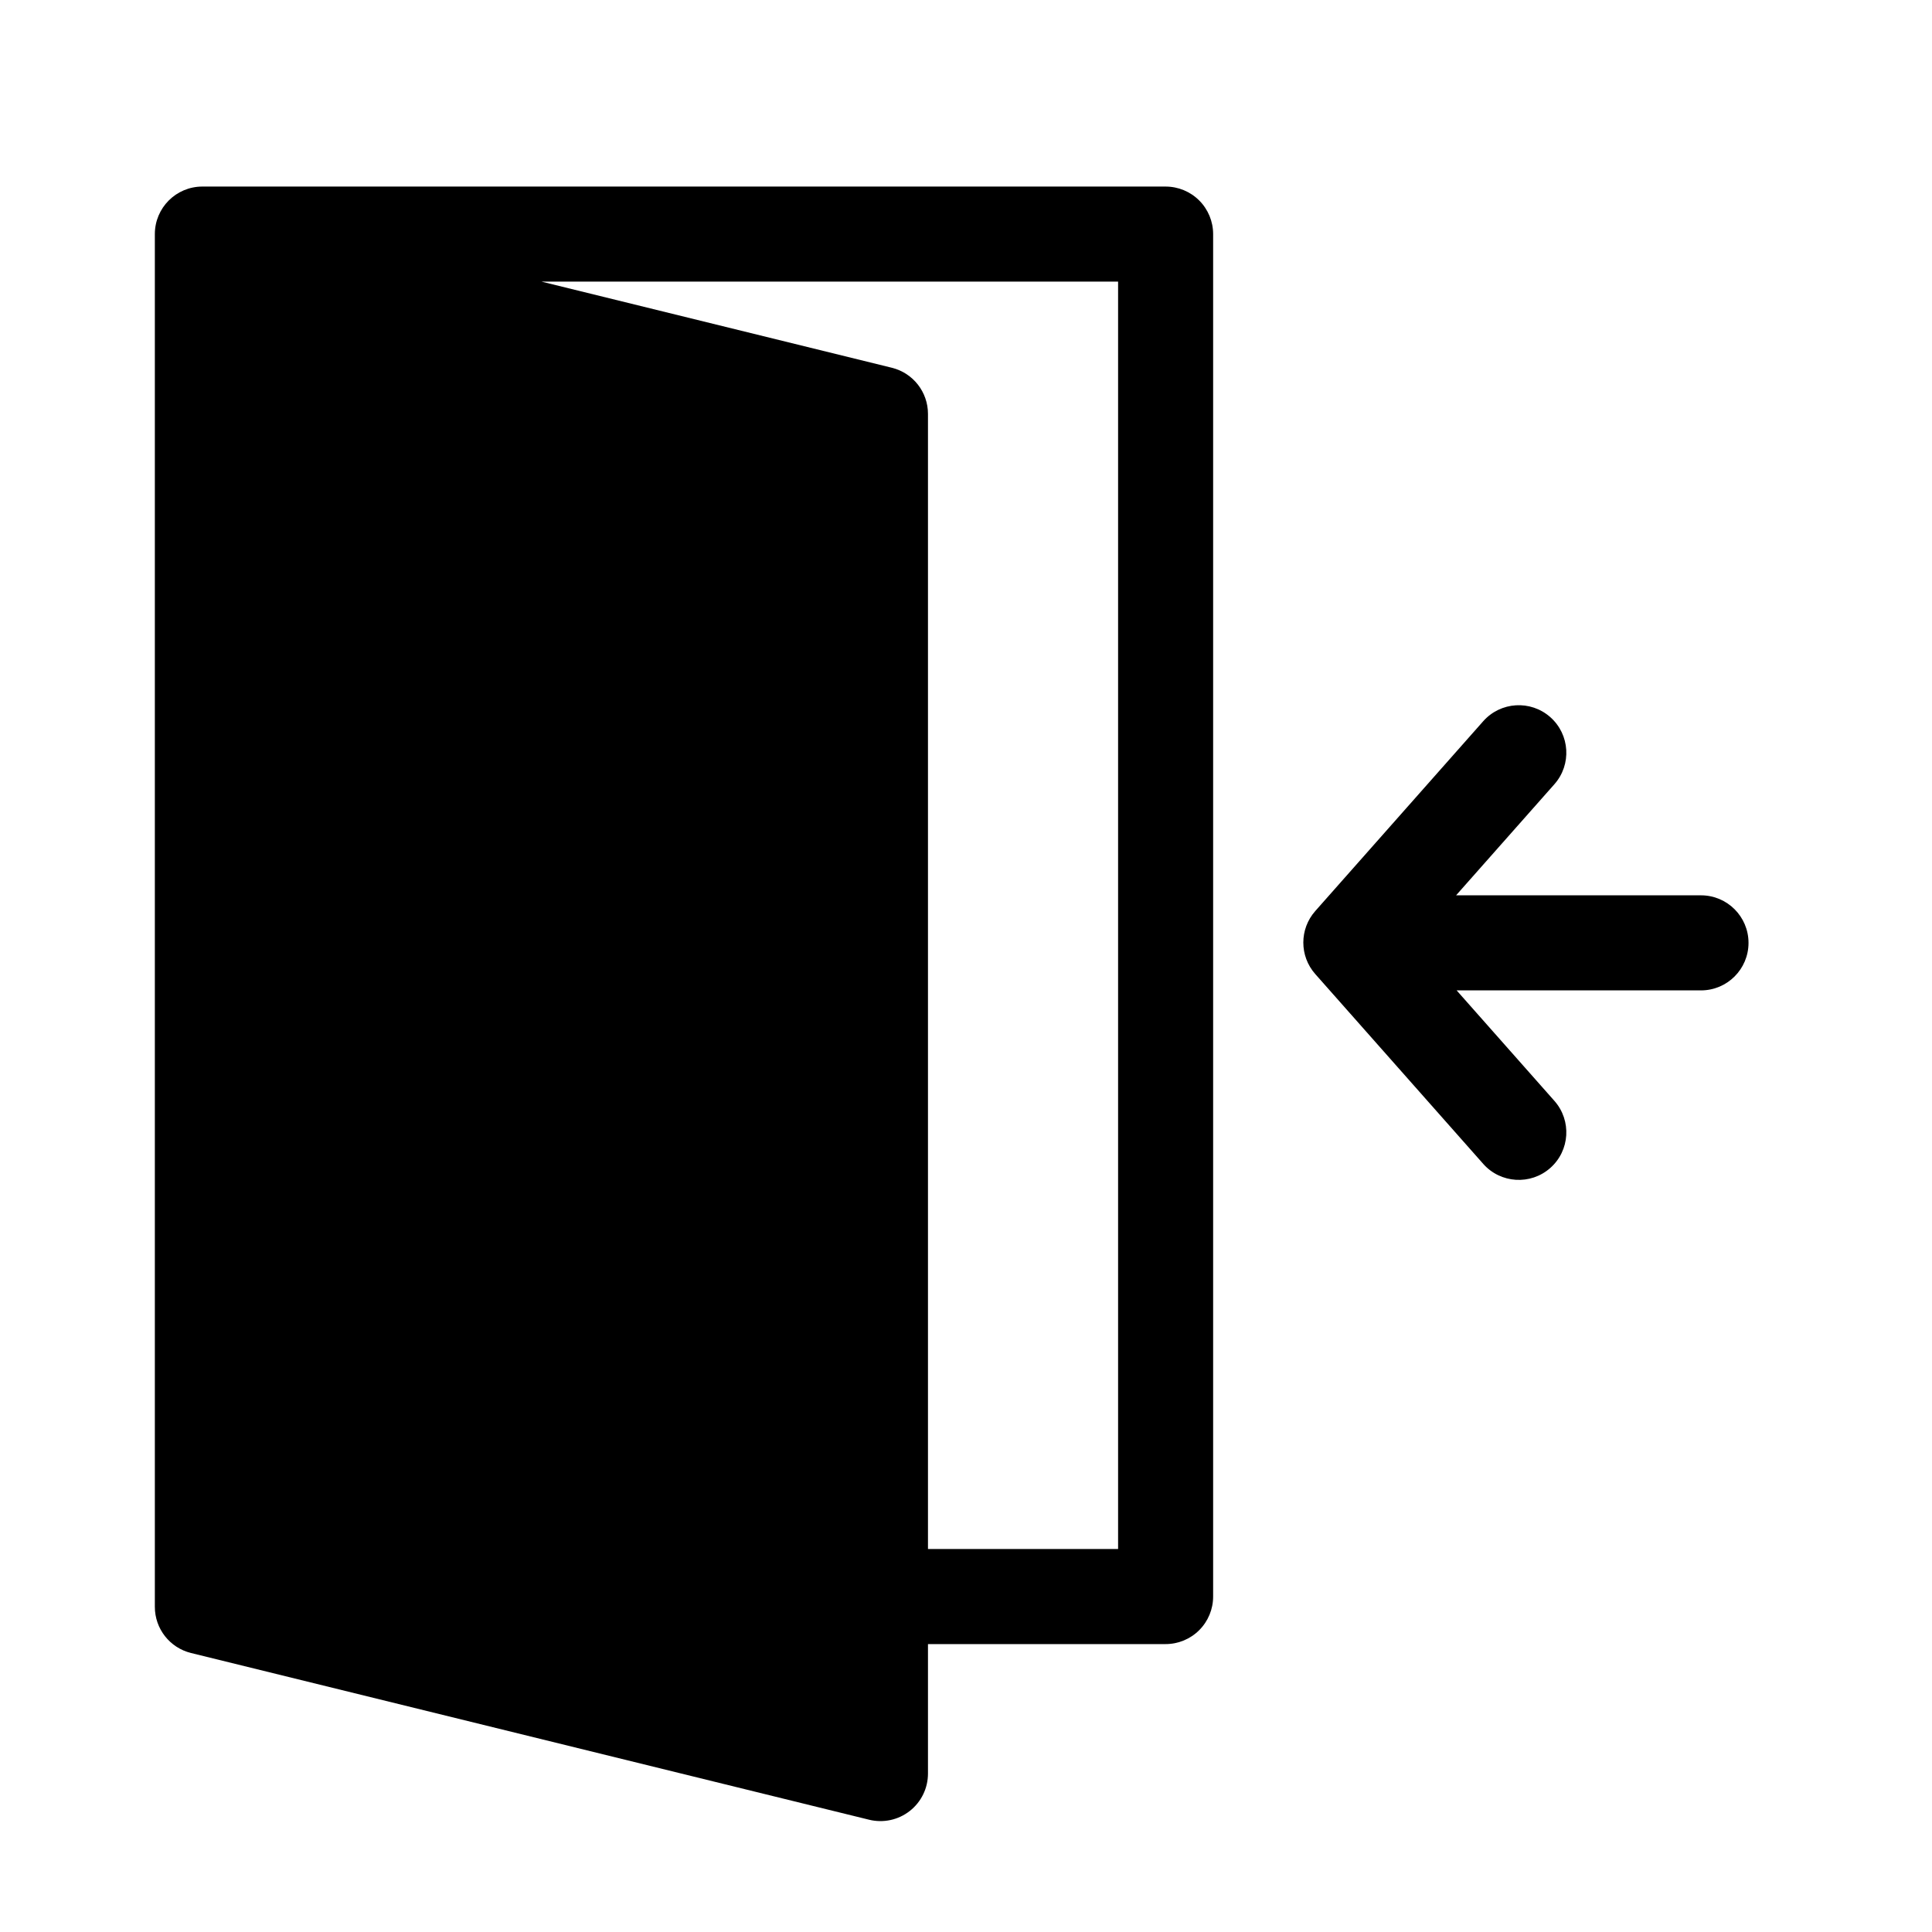
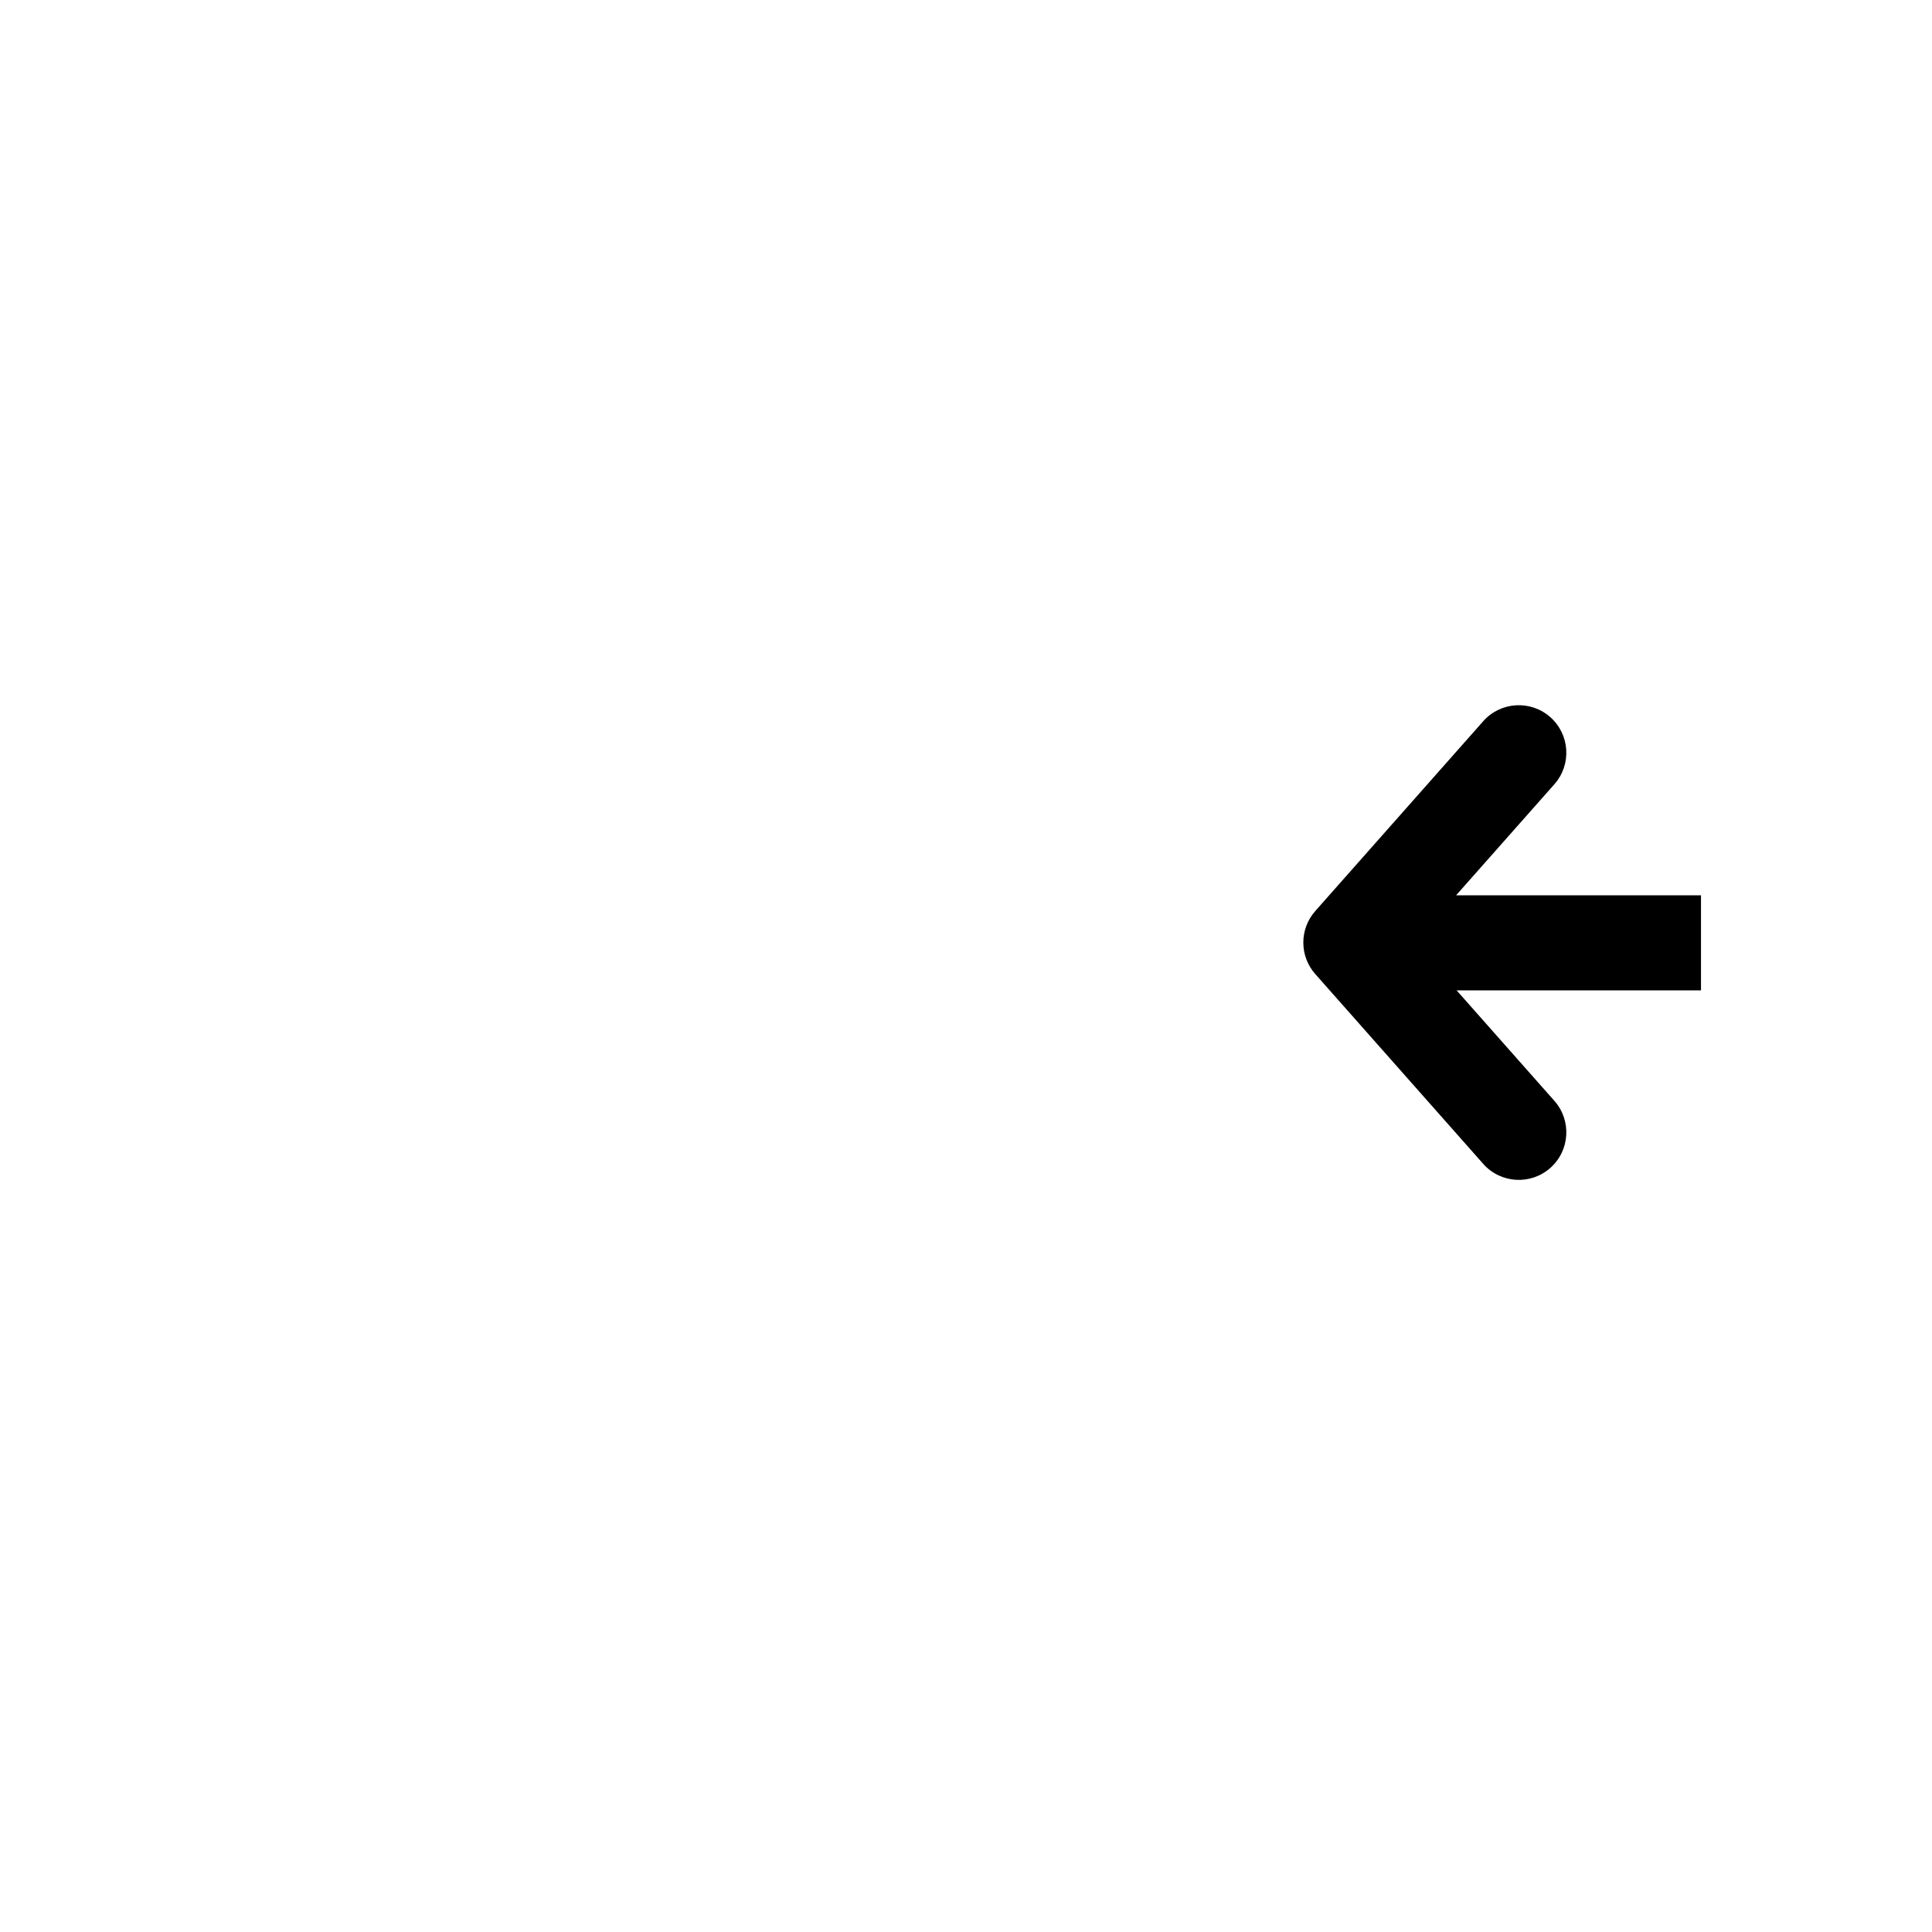
<svg xmlns="http://www.w3.org/2000/svg" fill="#000000" width="800px" height="800px" version="1.1" viewBox="144 144 512 512">
  <g>
-     <path d="m452.9 193.44h-255.27c-6.957 0-12.594 5.637-12.594 12.594v363.79c-0.004 5.797 3.945 10.844 9.57 12.234l179.7 44.184c3.762 0.93 7.738 0.078 10.789-2.312 3.051-2.387 4.832-6.047 4.828-9.922v-34.309h62.977c3.34 0 6.543-1.324 8.906-3.688 2.363-2.363 3.688-5.566 3.688-8.906v-361.07c0-3.34-1.324-6.543-3.688-8.906-2.363-2.363-5.566-3.688-8.906-3.688zm-12.594 361.06h-50.383v-300.81c0.004-5.793-3.949-10.84-9.57-12.23l-92.867-22.832h152.82z" />
-     <path d="m594.78 381.27h-64.902l26.051-29.438c4.613-5.211 4.125-13.172-1.082-17.781-5.211-4.609-13.172-4.125-17.785 1.086l-44.508 50.301h0.004c-4.219 4.766-4.219 11.93 0 16.695l44.508 50.301h-0.004c4.613 5.211 12.574 5.695 17.785 1.086 5.207-4.609 5.695-12.57 1.082-17.781l-25.906-29.277h64.758c6.957 0 12.594-5.641 12.594-12.594 0-6.957-5.637-12.598-12.594-12.598z" />
+     <path d="m594.78 381.27h-64.902l26.051-29.438c4.613-5.211 4.125-13.172-1.082-17.781-5.211-4.609-13.172-4.125-17.785 1.086l-44.508 50.301h0.004c-4.219 4.766-4.219 11.93 0 16.695l44.508 50.301h-0.004c4.613 5.211 12.574 5.695 17.785 1.086 5.207-4.609 5.695-12.57 1.082-17.781l-25.906-29.277h64.758z" />
  </g>
</svg>